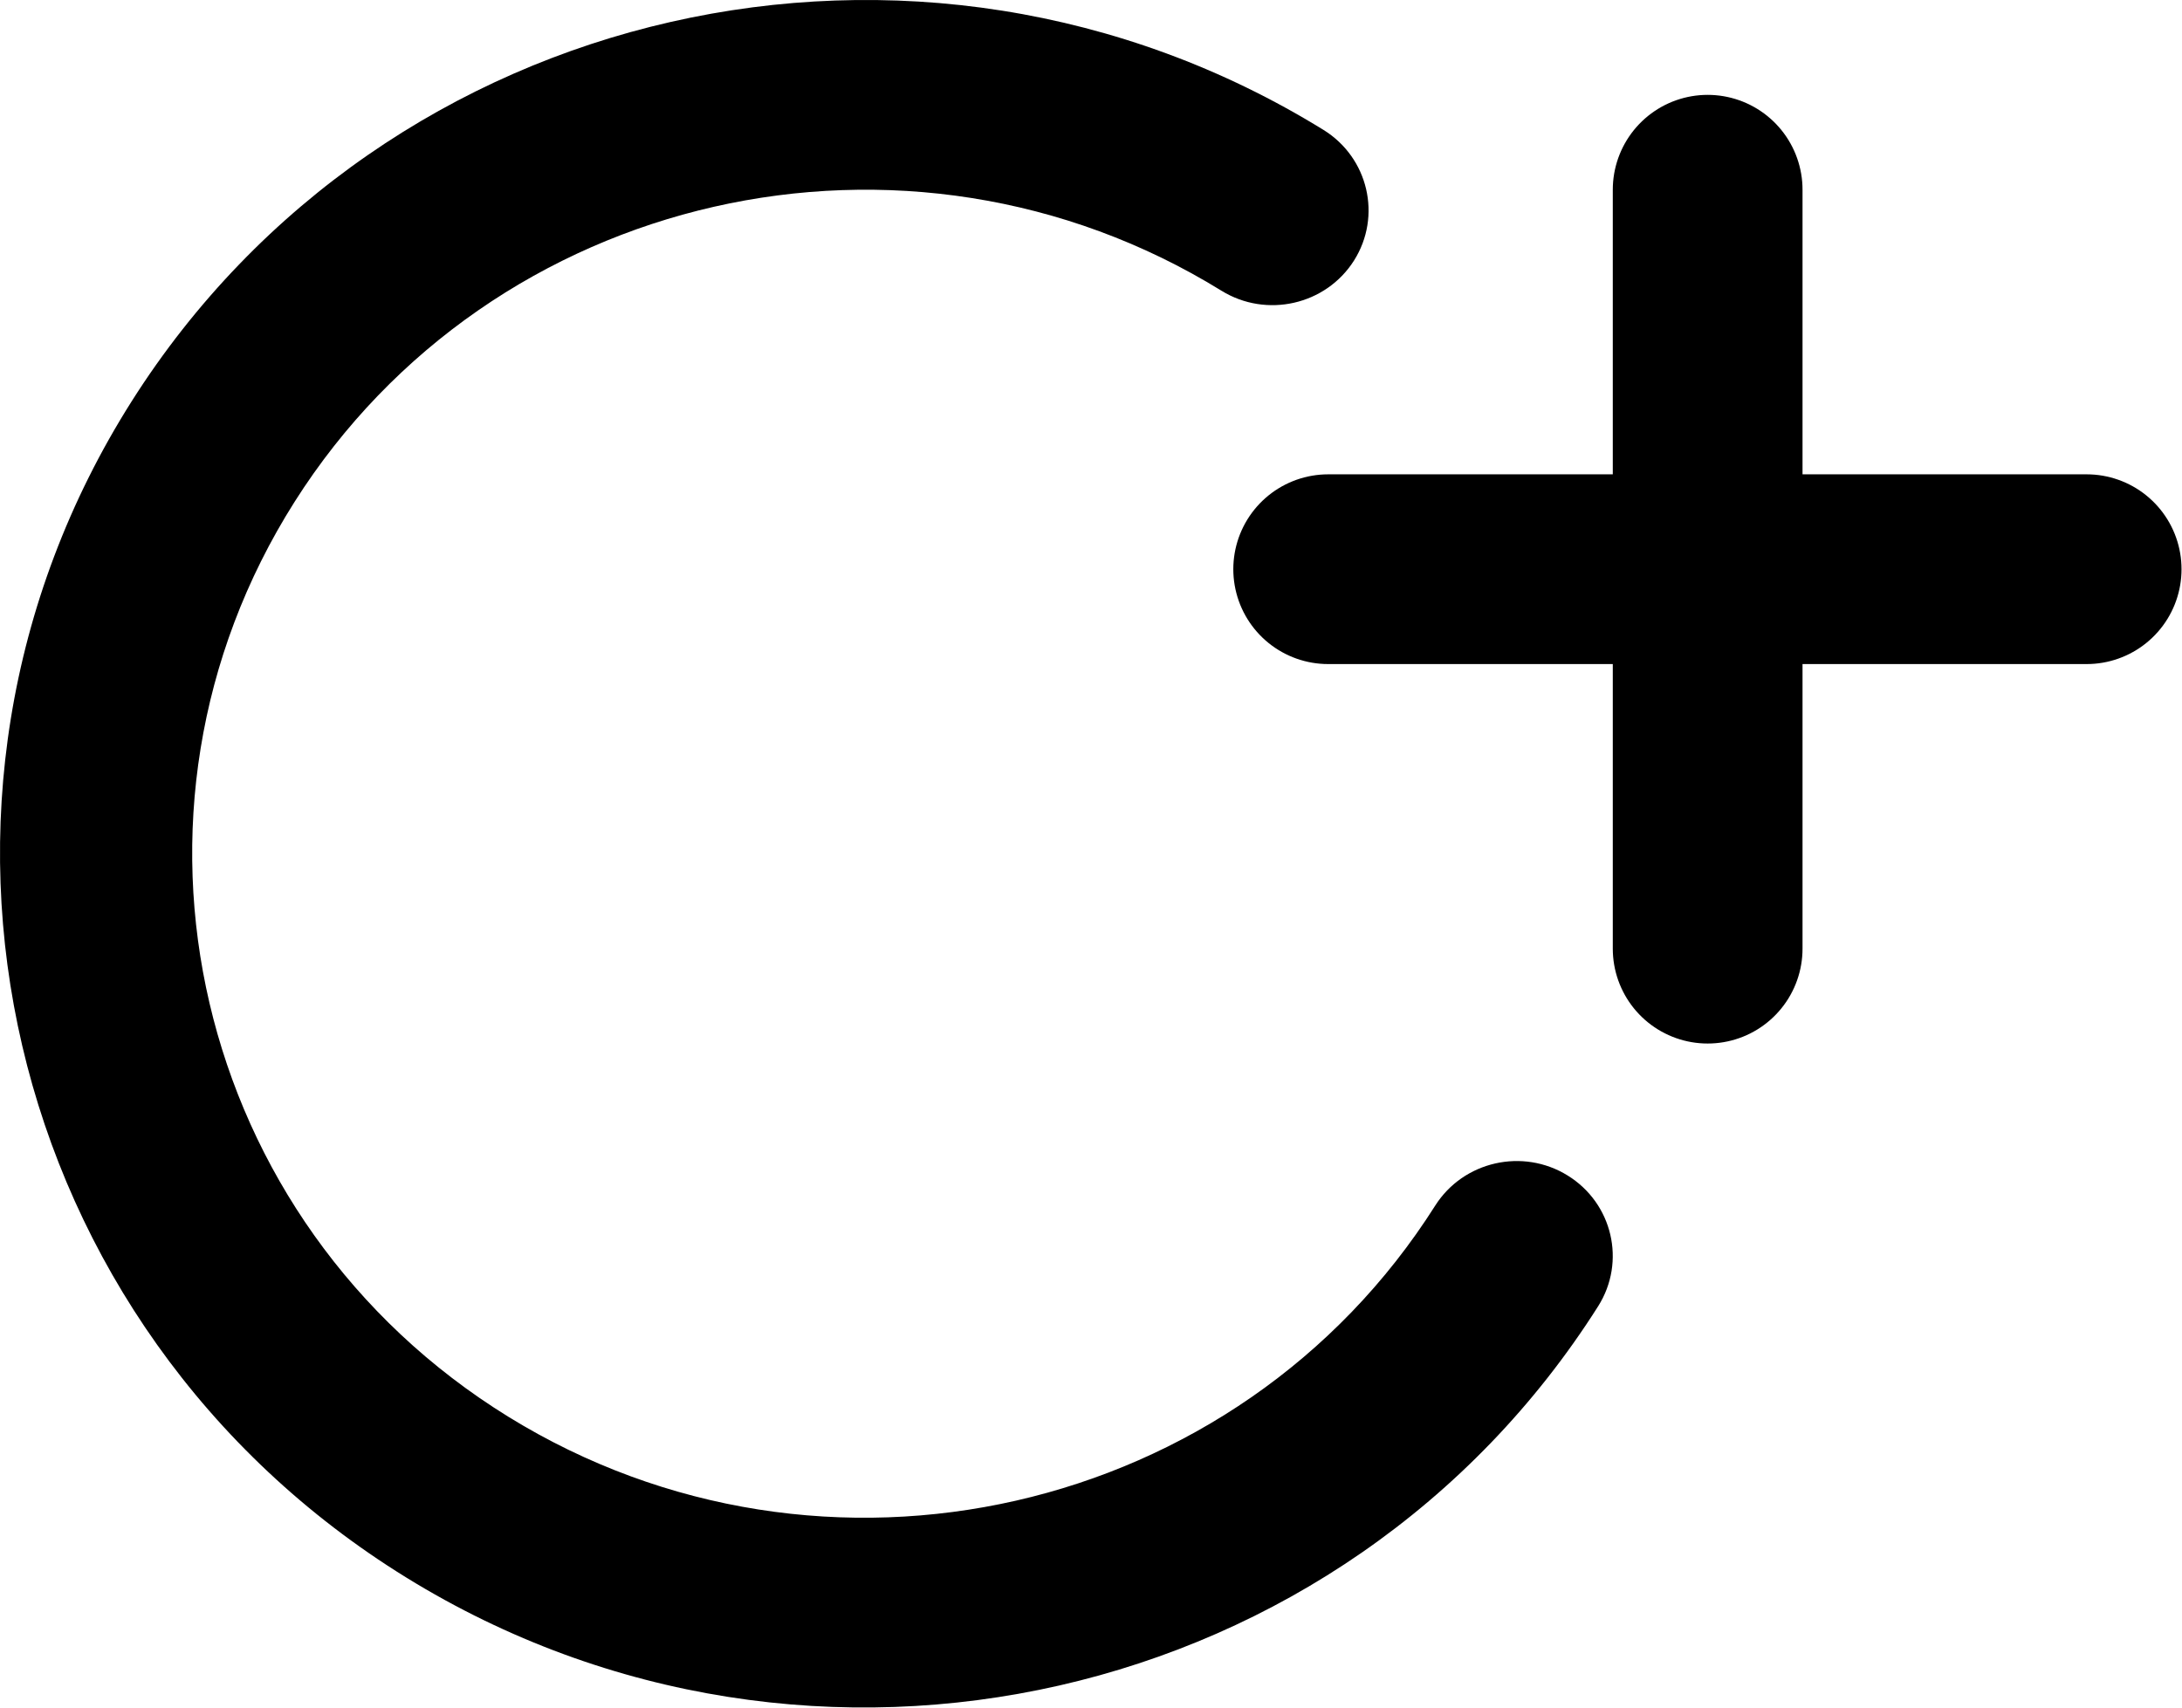
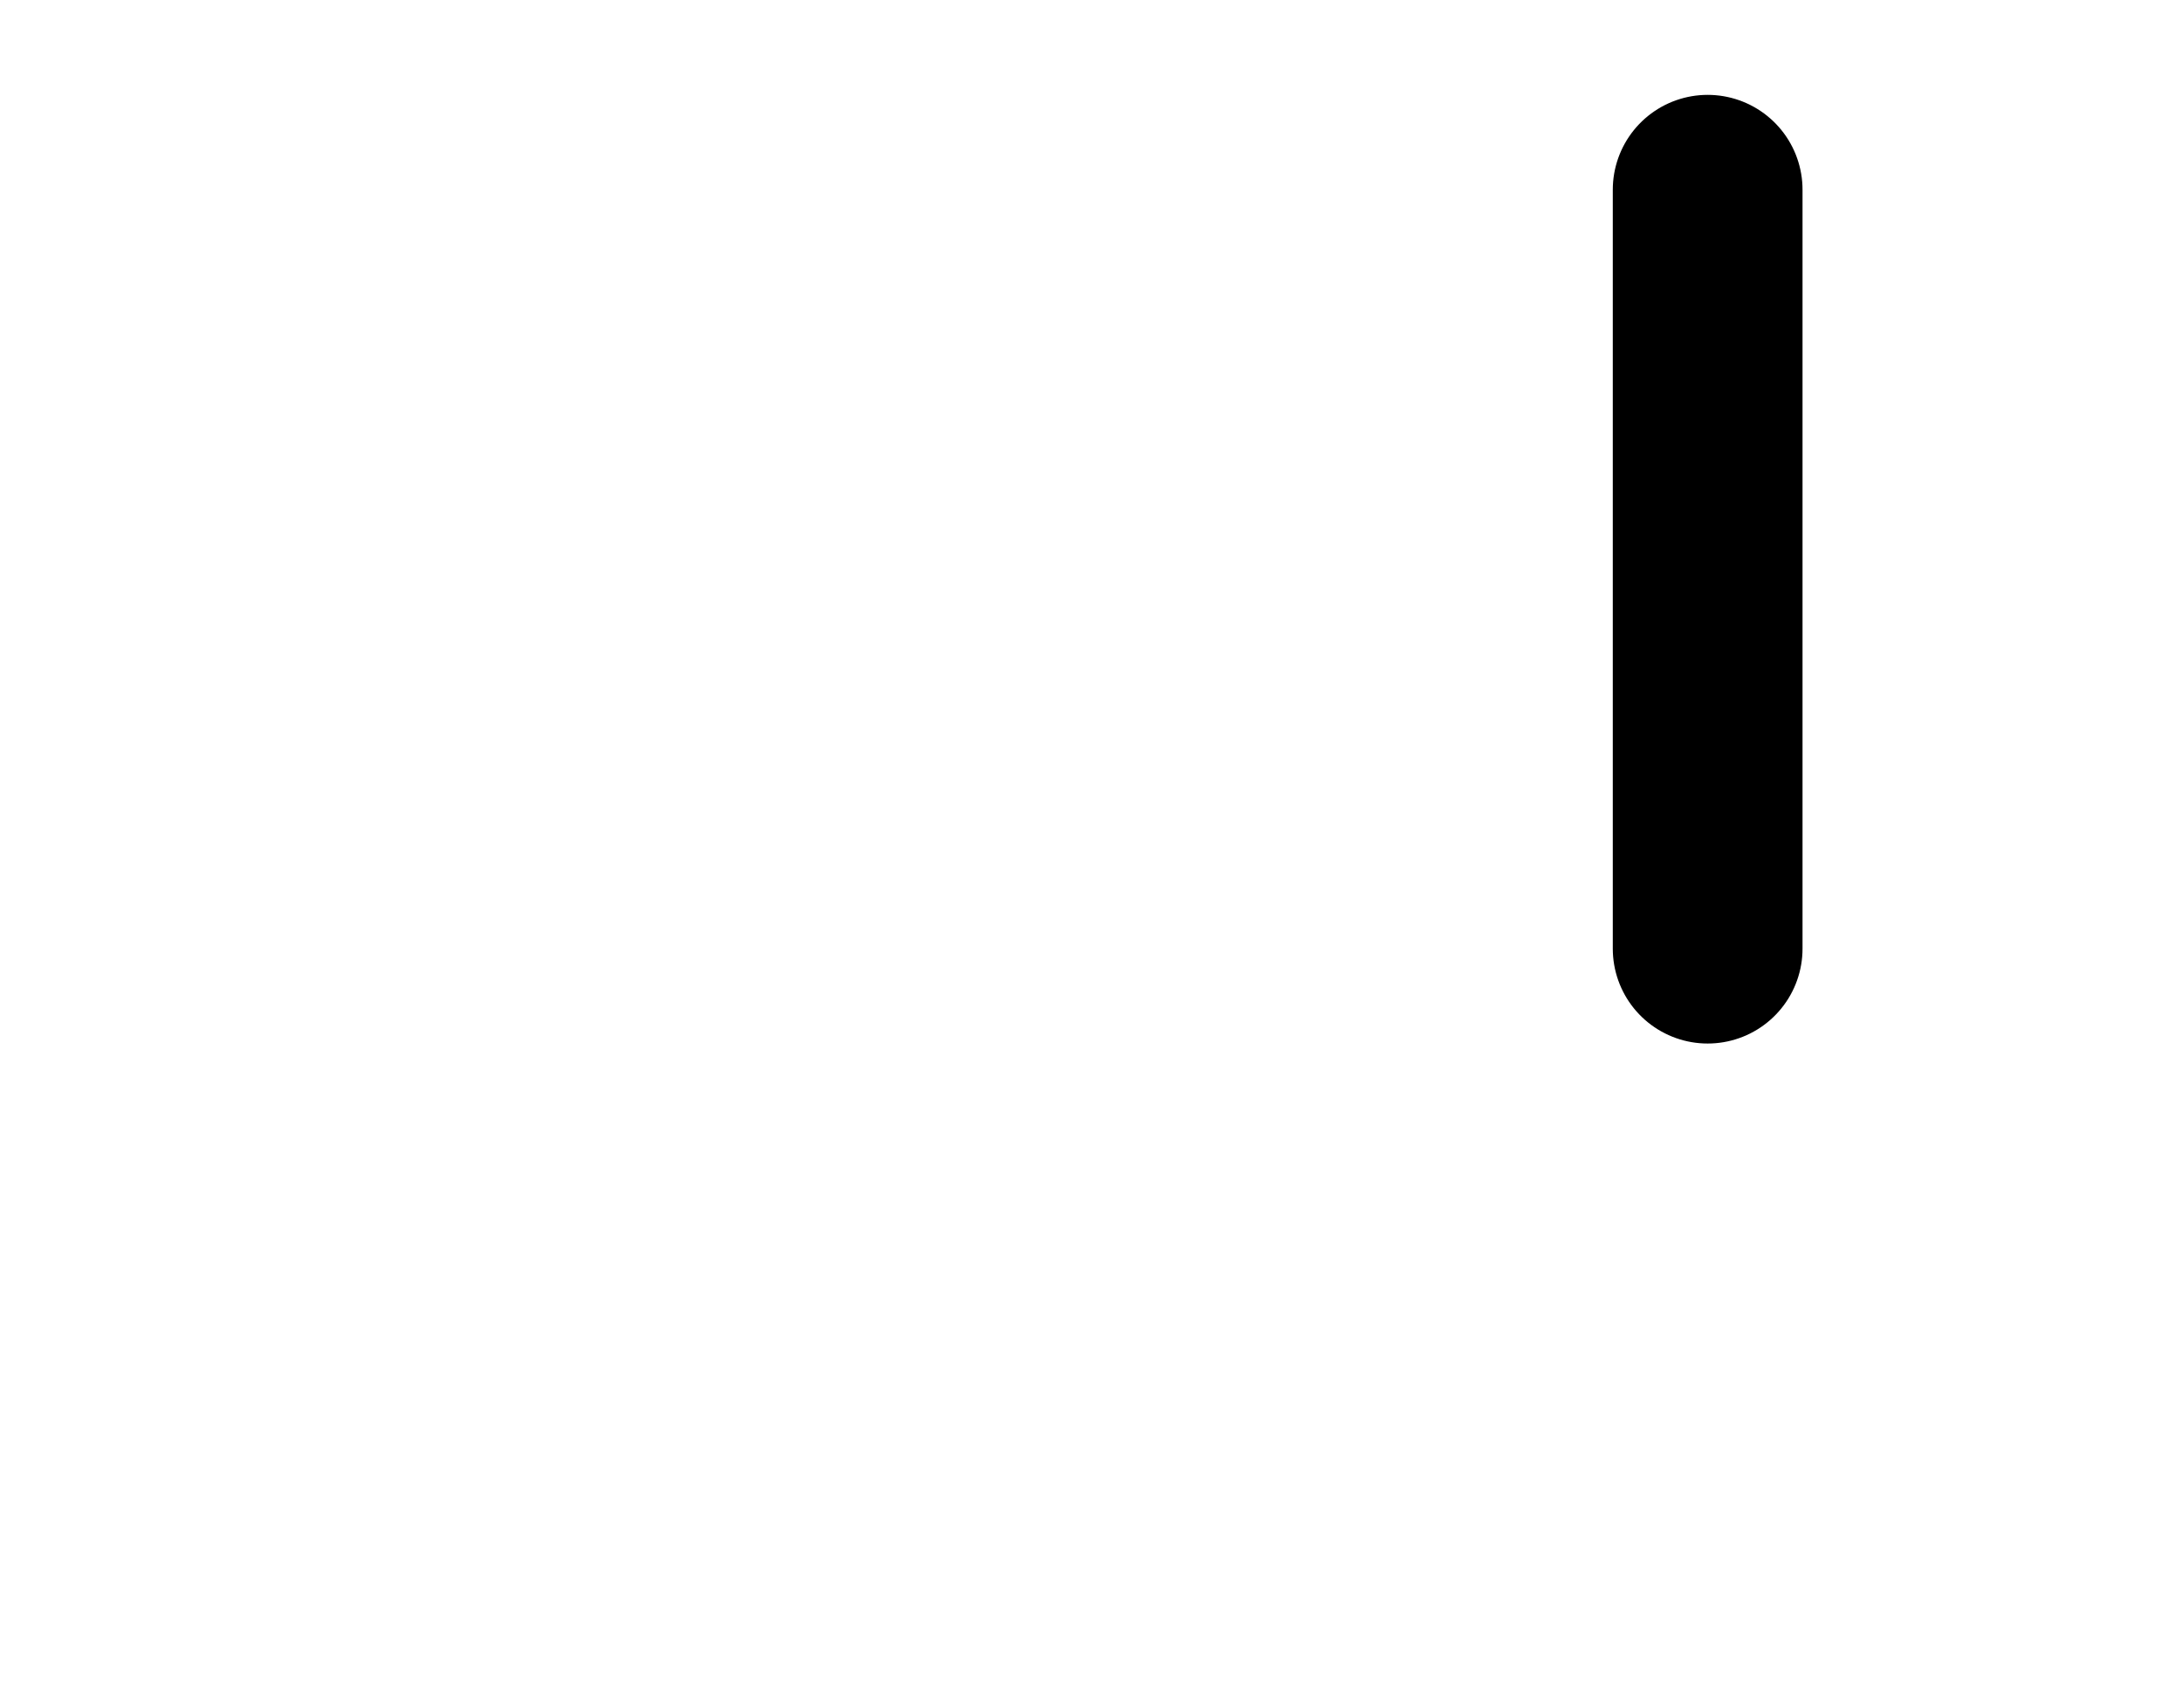
<svg xmlns="http://www.w3.org/2000/svg" width="23" height="18" viewBox="0 0 23 18" fill="none">
-   <path fill-rule="evenodd" clip-rule="evenodd" d="M12.876 3.065C9.556 1.016 5.182 2.012 3.105 5.29C1.029 8.568 2.038 12.885 5.358 14.934C8.678 16.983 13.052 15.986 15.128 12.709C15.425 12.241 16.05 12.098 16.524 12.391C16.998 12.684 17.142 13.3 16.846 13.769C14.177 17.983 8.552 19.264 4.284 16.63C0.015 13.996 -1.281 8.444 1.388 4.23C4.057 0.016 9.681 -1.265 13.95 1.369C14.424 1.662 14.568 2.279 14.272 2.747C13.975 3.215 13.35 3.357 12.876 3.065Z" fill="currentColor" />
-   <line x1="14" y1="6" x2="21.995" y2="6" stroke="currentColor" stroke-width="2" stroke-linecap="round" />
  <line x1="18" y1="10" x2="18" y2="2" stroke="currentColor" stroke-width="2" stroke-linecap="round" />
</svg>